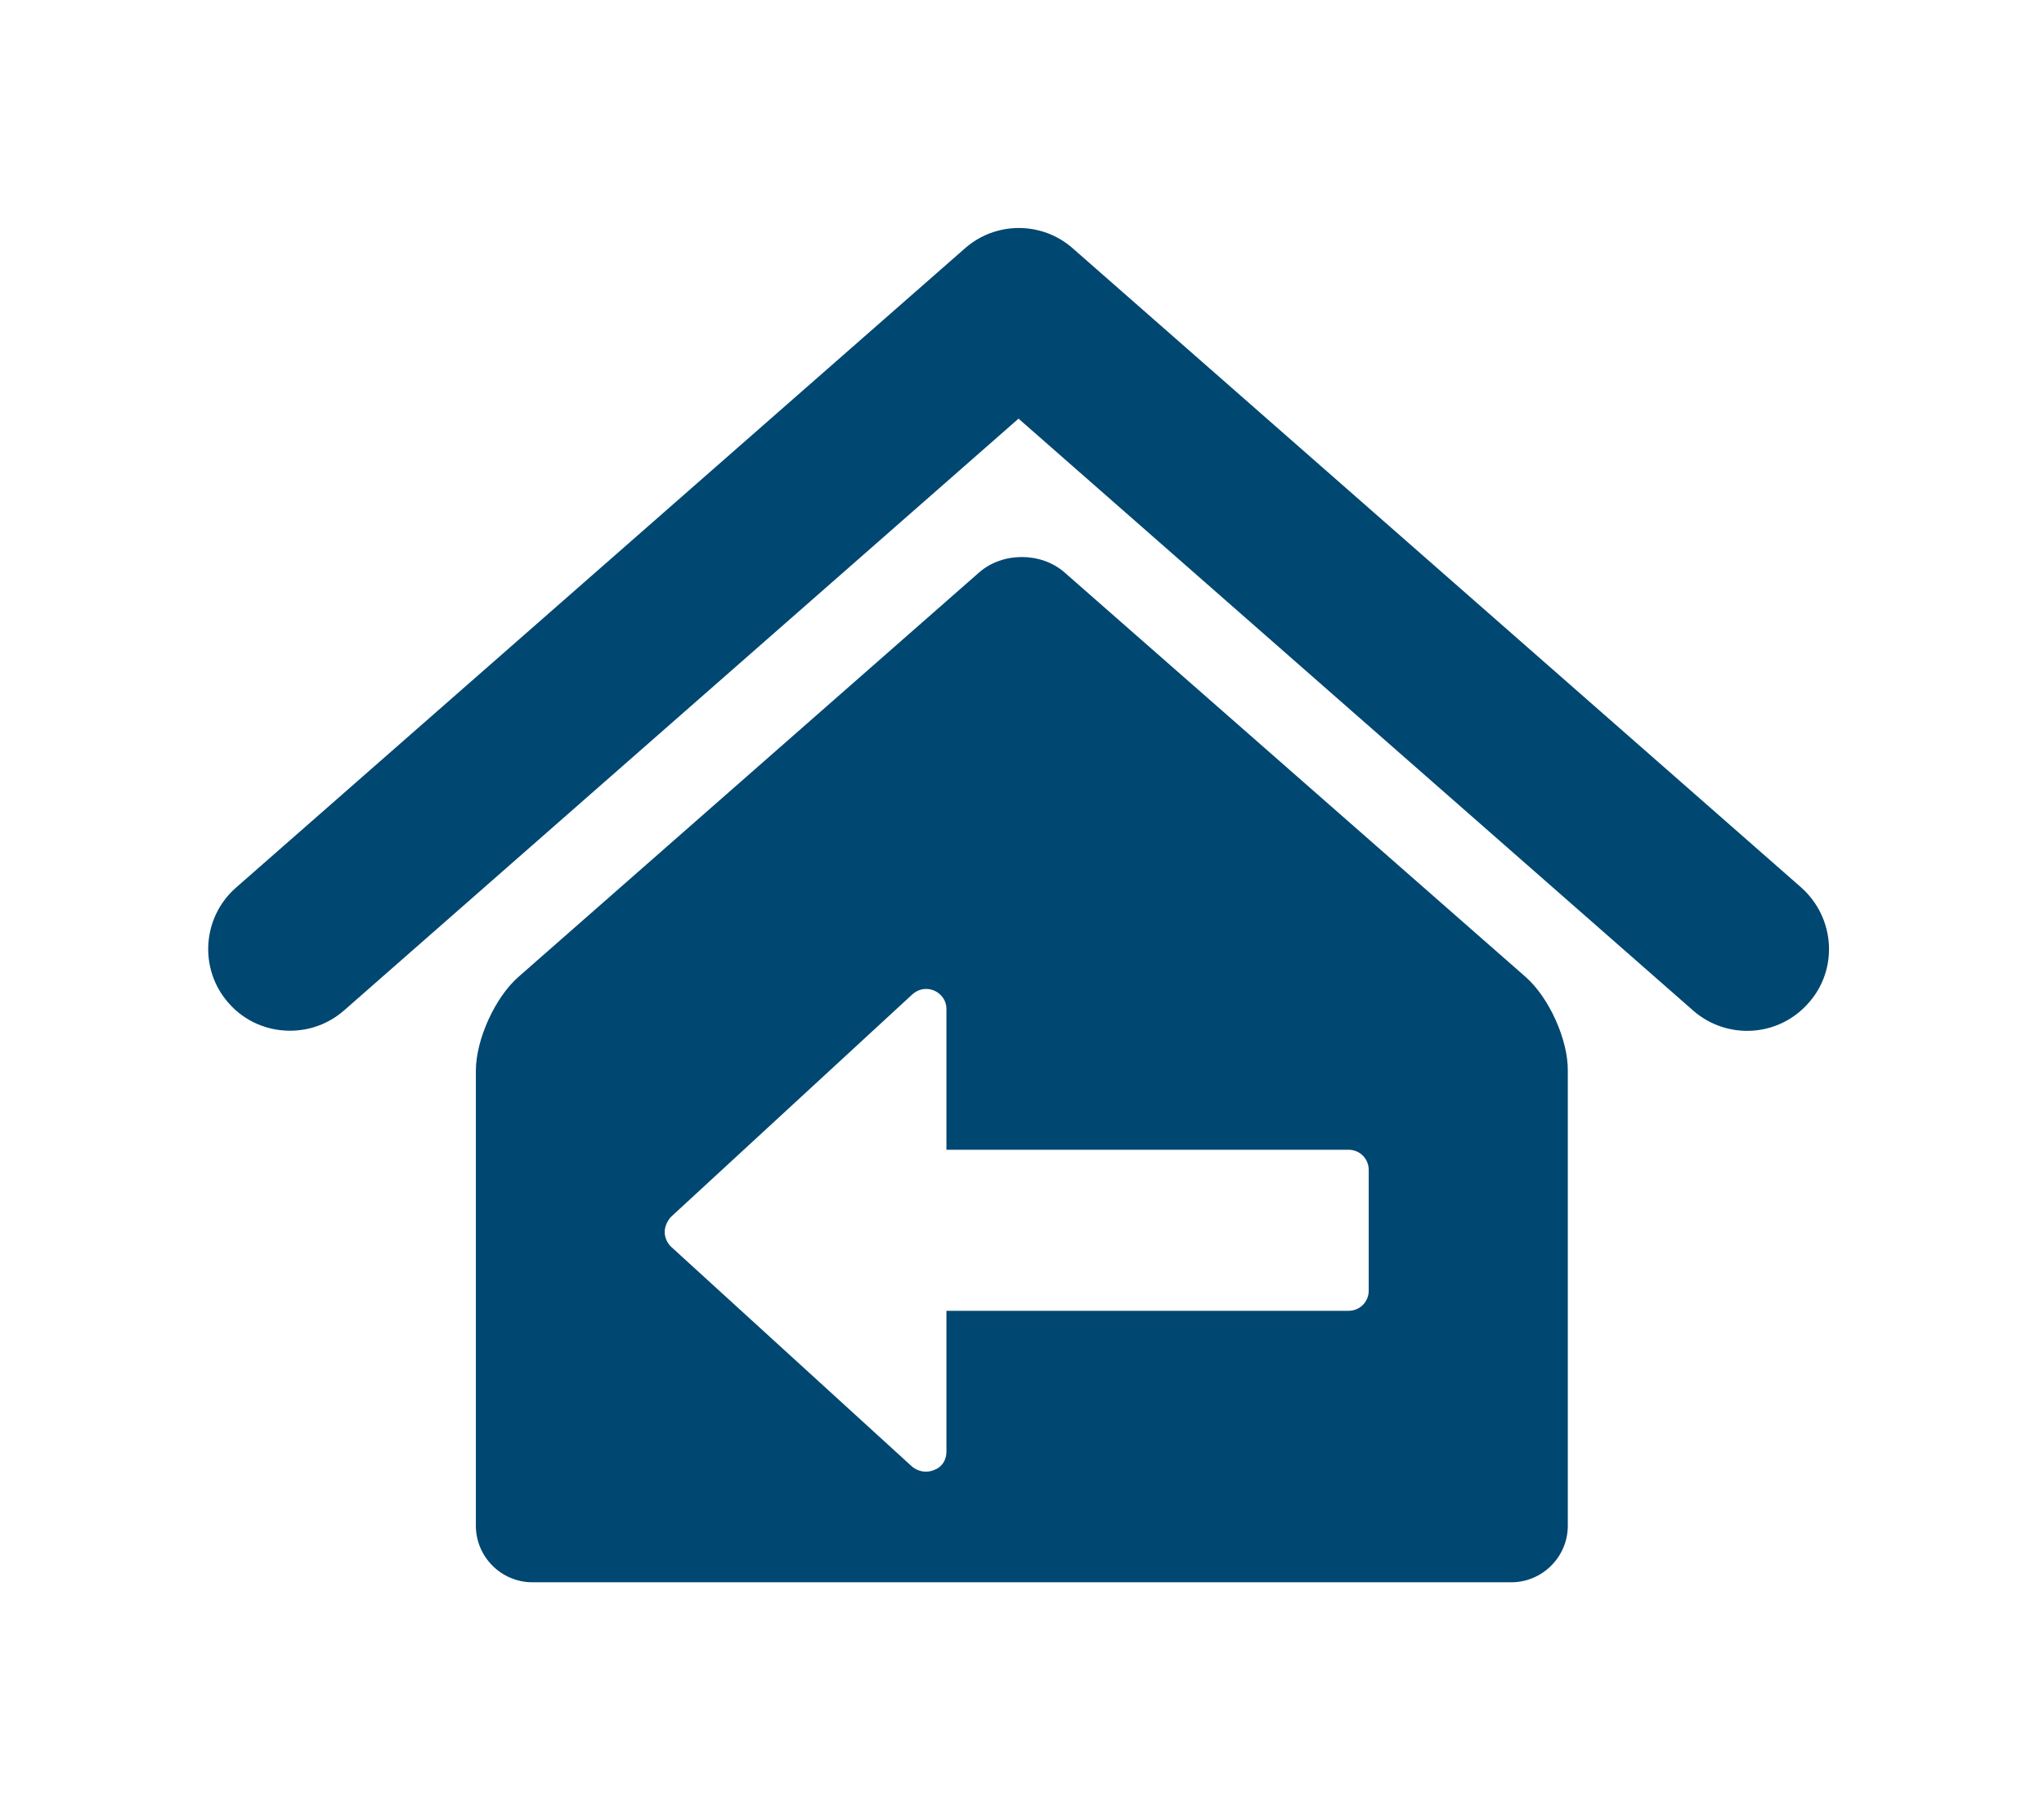
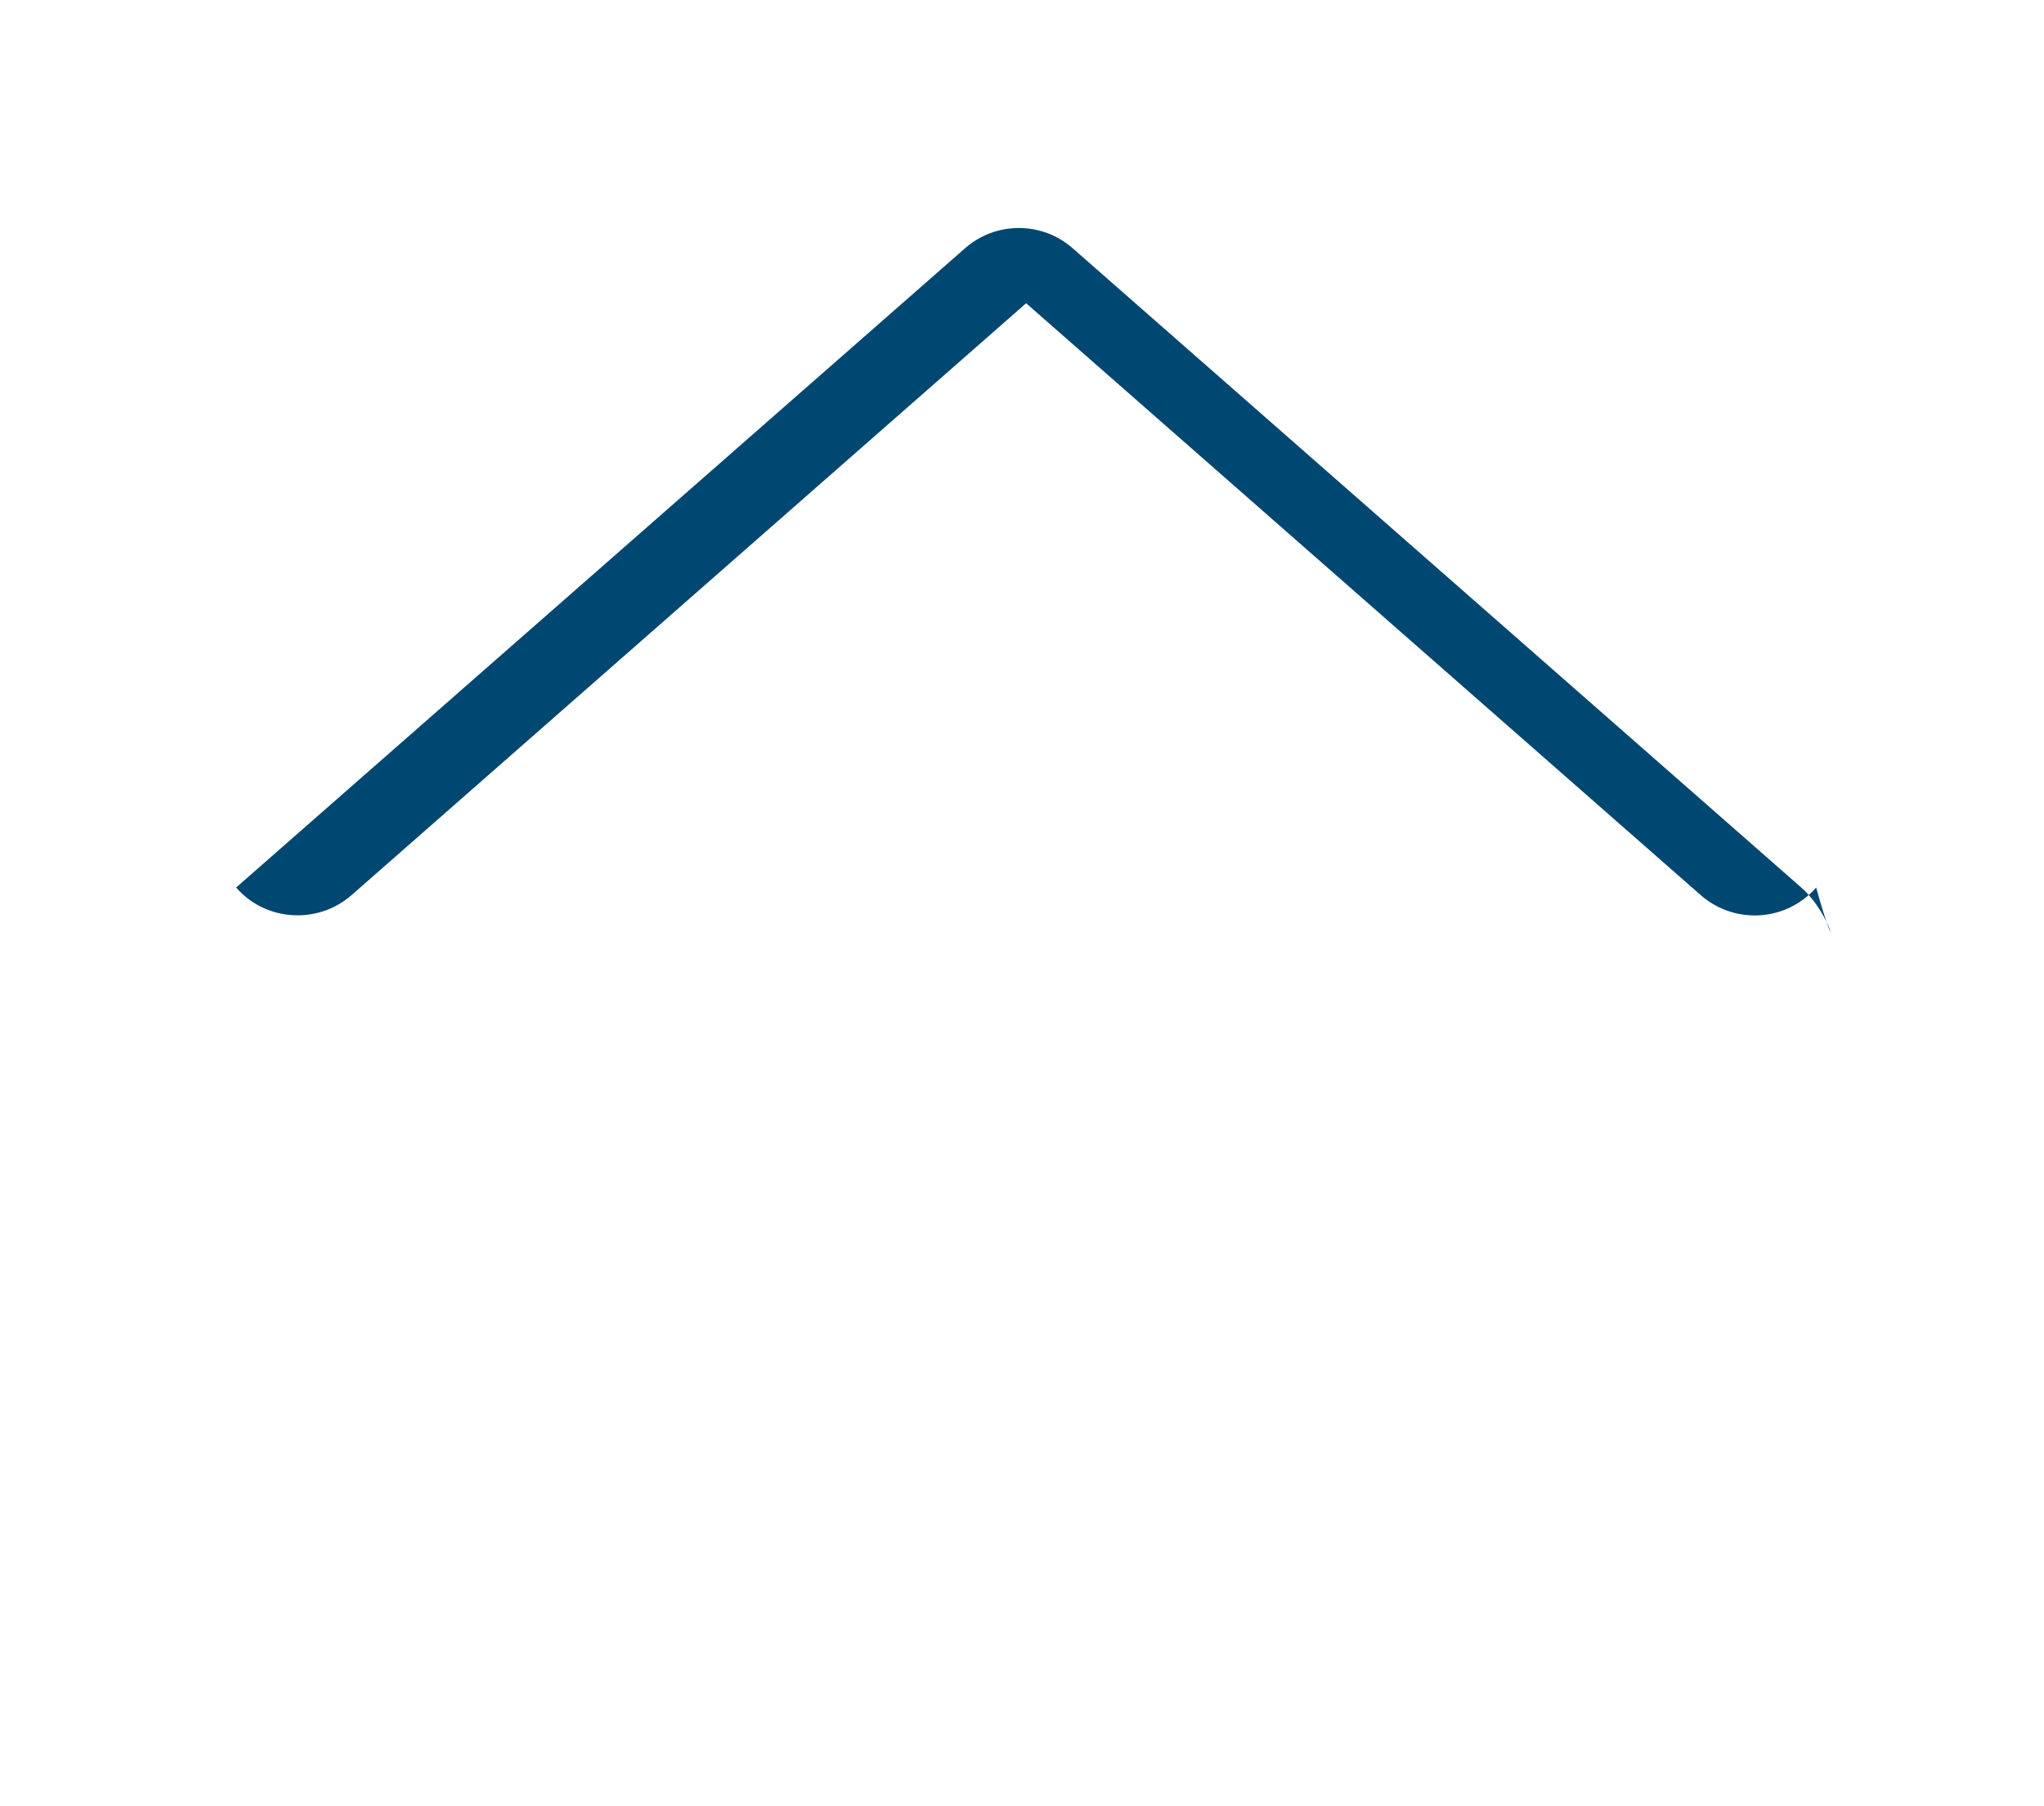
<svg xmlns="http://www.w3.org/2000/svg" version="1.1" id="Layer_1" x="0px" y="0px" viewBox="0 0 618.1 546.1" style="enable-background:new 0 0 618.1 546.1;" xml:space="preserve">
  <style type="text/css">
	.st0{fill:#004771;}
</style>
-   <path class="st0" d="M544.7,268.4L324.4,75.1c-9.3-8.2-23.3-8.2-32.6,0L71.4,268.4c-10.3,9-11.3,24.7-2.3,34.9  c4.9,5.6,11.7,8.4,18.6,8.4c5.8,0,11.6-2,16.3-6.1l204-179l204,179c10.3,9,25.9,8,34.9-2.3C556,293.1,554.9,277.5,544.7,268.4z" />
+   <path class="st0" d="M544.7,268.4L324.4,75.1c-9.3-8.2-23.3-8.2-32.6,0L71.4,268.4c4.9,5.6,11.7,8.4,18.6,8.4c5.8,0,11.6-2,16.3-6.1l204-179l204,179c10.3,9,25.9,8,34.9-2.3C556,293.1,554.9,277.5,544.7,268.4z" />
  <g>
-     <path class="st0" d="M461.3,295.4L321.9,173.1c-7.1-6.2-18.7-6.2-25.8,0L156.8,295.4c-7.1,6.2-12.9,19-12.9,28.4v137.6   c0,9.4,7.7,17.1,17.1,17.1h296c9.4,0,17.1-7.7,17.1-17.1V323.8C474.2,314.4,468.4,301.6,461.3,295.4z M413.9,390.3   c0,3.4-2.7,6.1-6.1,6.1H286.2V439c0,2.5-1.3,4.6-3.6,5.5c-2.3,1-4.8,0.6-6.7-0.9l-73-66.6c-1.1-1.1-1.9-2.7-1.9-4.4   c0-1.7,0.8-3.4,1.9-4.6l73-67.3c1.9-1.7,4.4-2.1,6.7-1.1c2.1,1,3.6,3,3.6,5.5v42.6h121.6c3.4,0,6.1,2.7,6.1,6.1V390.3z" />
-   </g>
+     </g>
</svg>